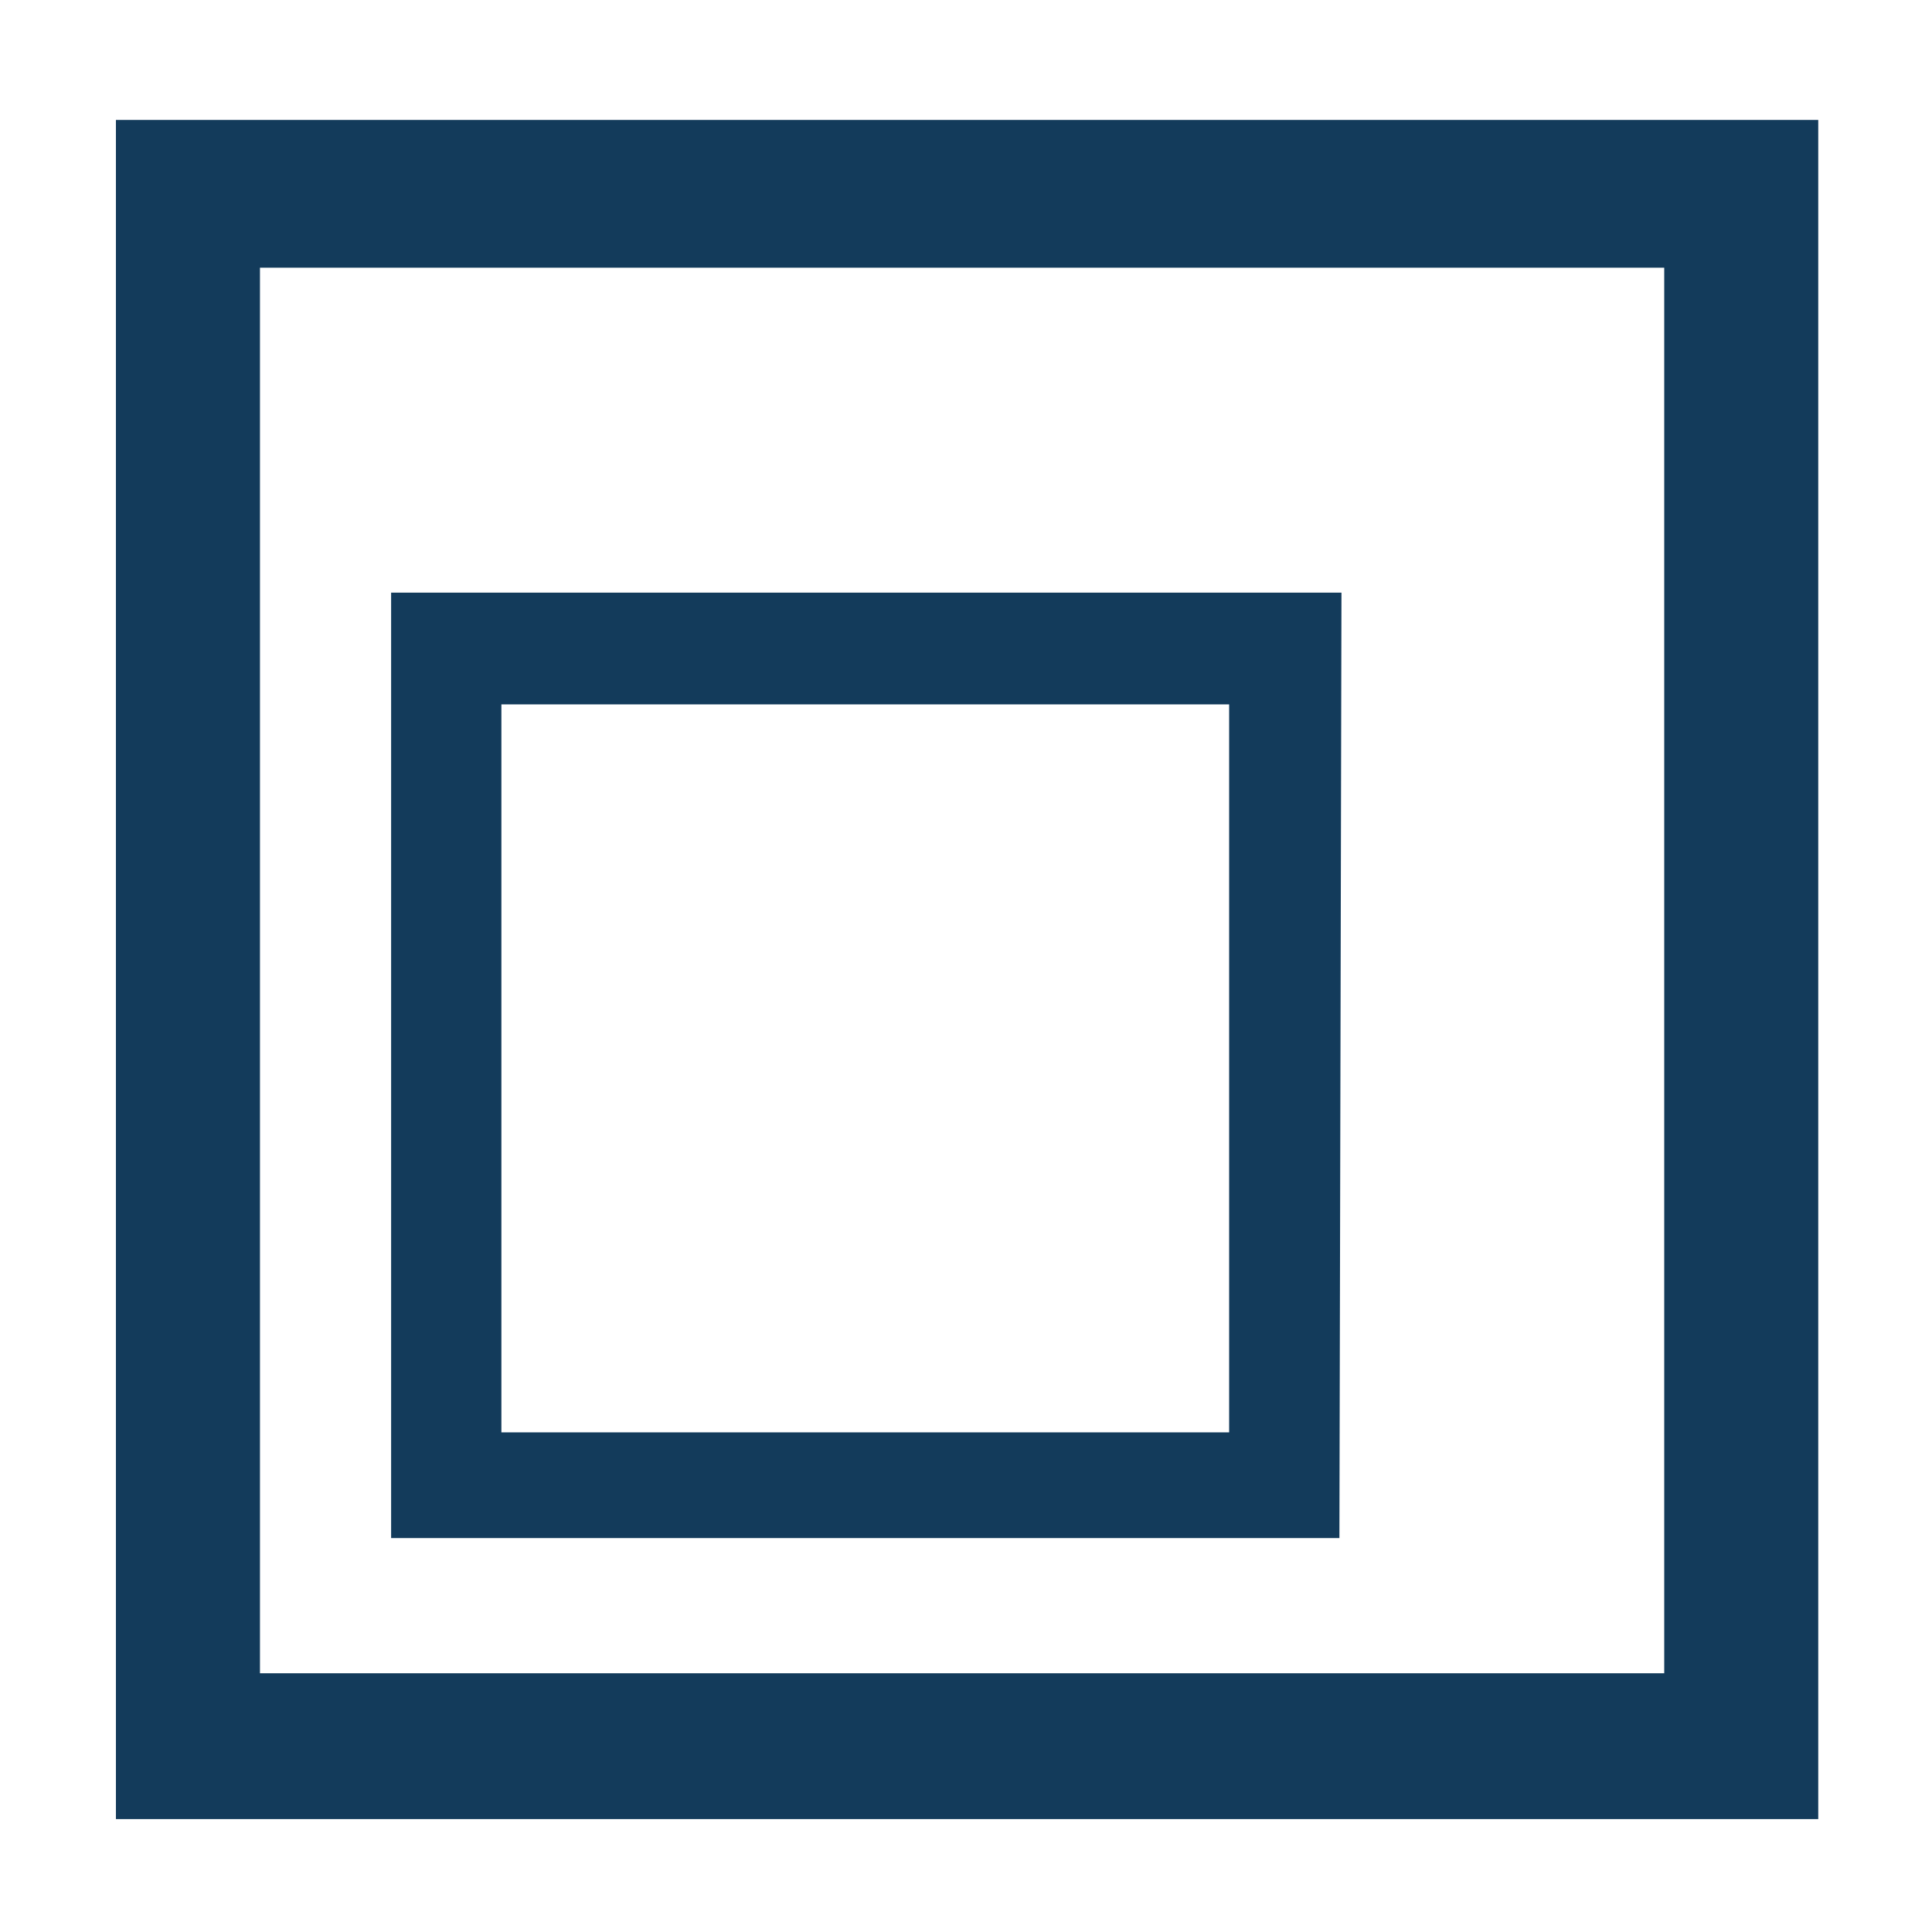
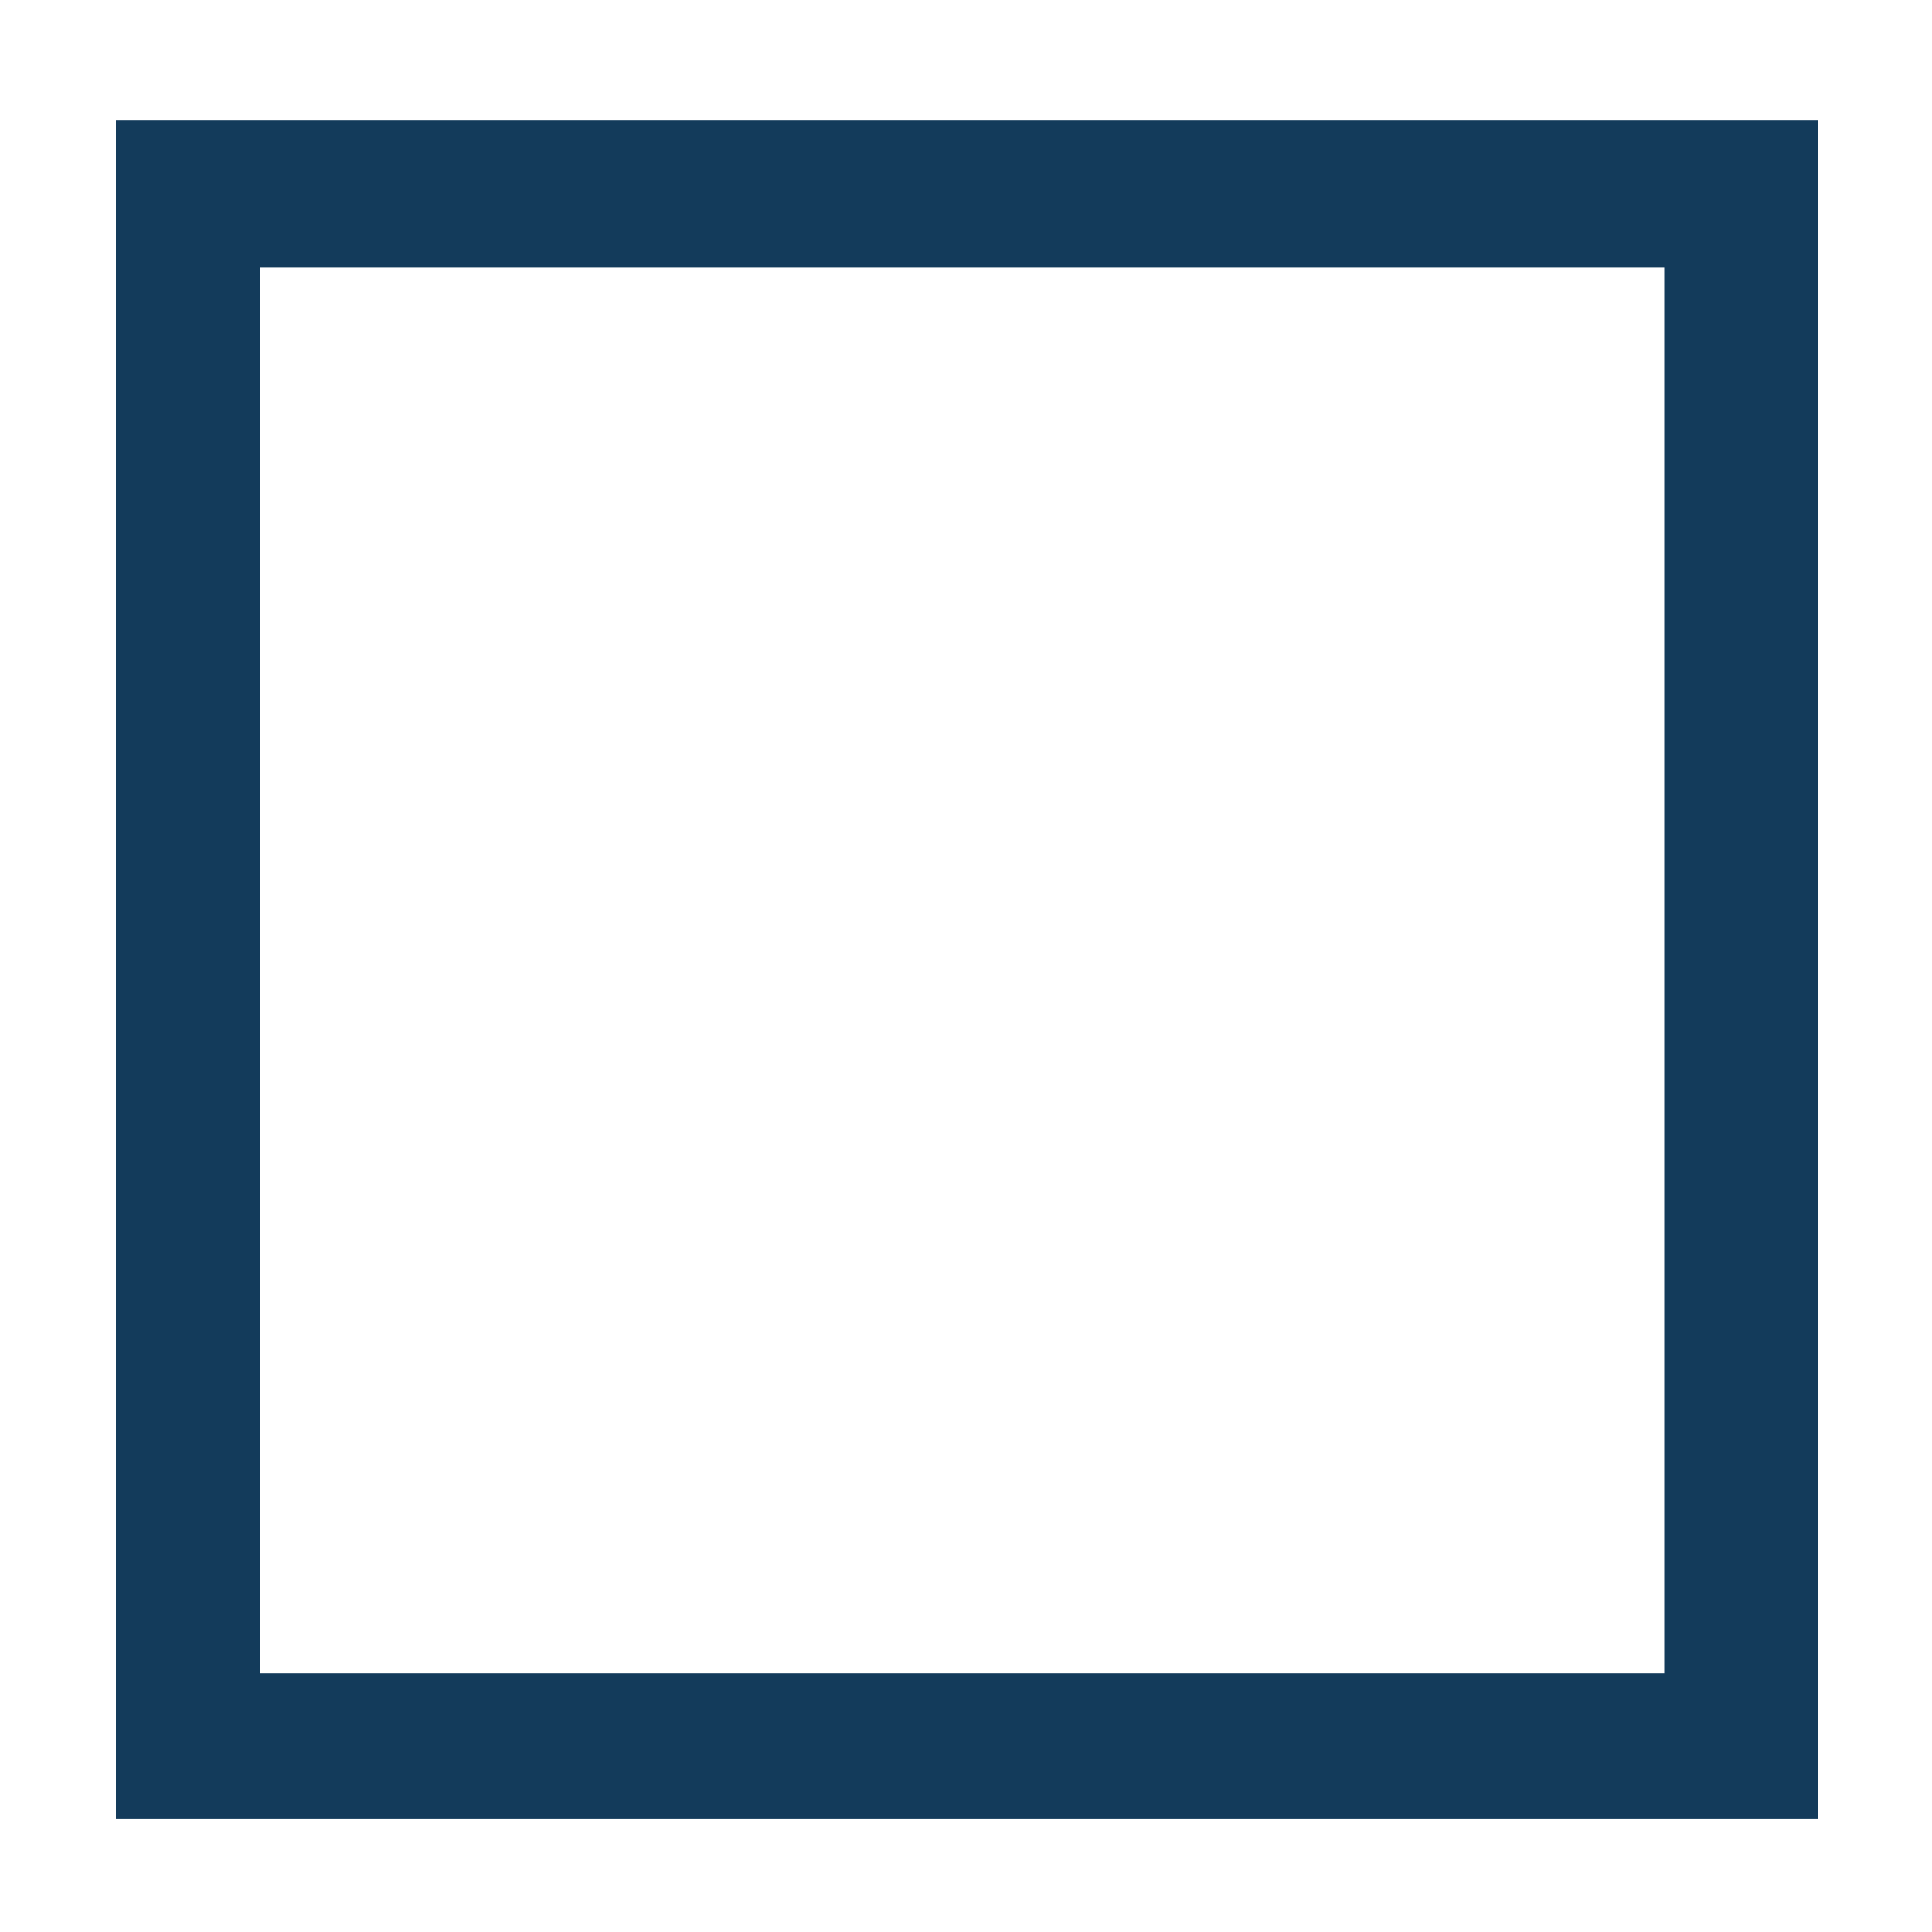
<svg xmlns="http://www.w3.org/2000/svg" width="50" height="50" viewBox="0 0 50 50">
  <defs>
    <clipPath id="clip-MH-favicon">
      <rect width="50" height="50" />
    </clipPath>
  </defs>
  <g id="MH-favicon" clip-path="url(#clip-MH-favicon)">
    <g id="Group_1112" data-name="Group 1112" transform="translate(20212.688 -163.267)">
      <path id="Path_1" data-name="Path 1" d="M3.728,3.824H40.07V40.2H3.728ZM0,0V43.974H44.056V0Z" transform="translate(-20209.688 166.371)" fill="#133b5b" />
-       <path id="Path_2" data-name="Path 2" d="M18.735,30.17H37.569V49.01H18.735Zm21.741-2.891H15.881V51.746H40.423Z" transform="translate(-20218.447 151.326)" fill="#133b5b" fill-rule="evenodd" />
    </g>
  </g>
</svg>